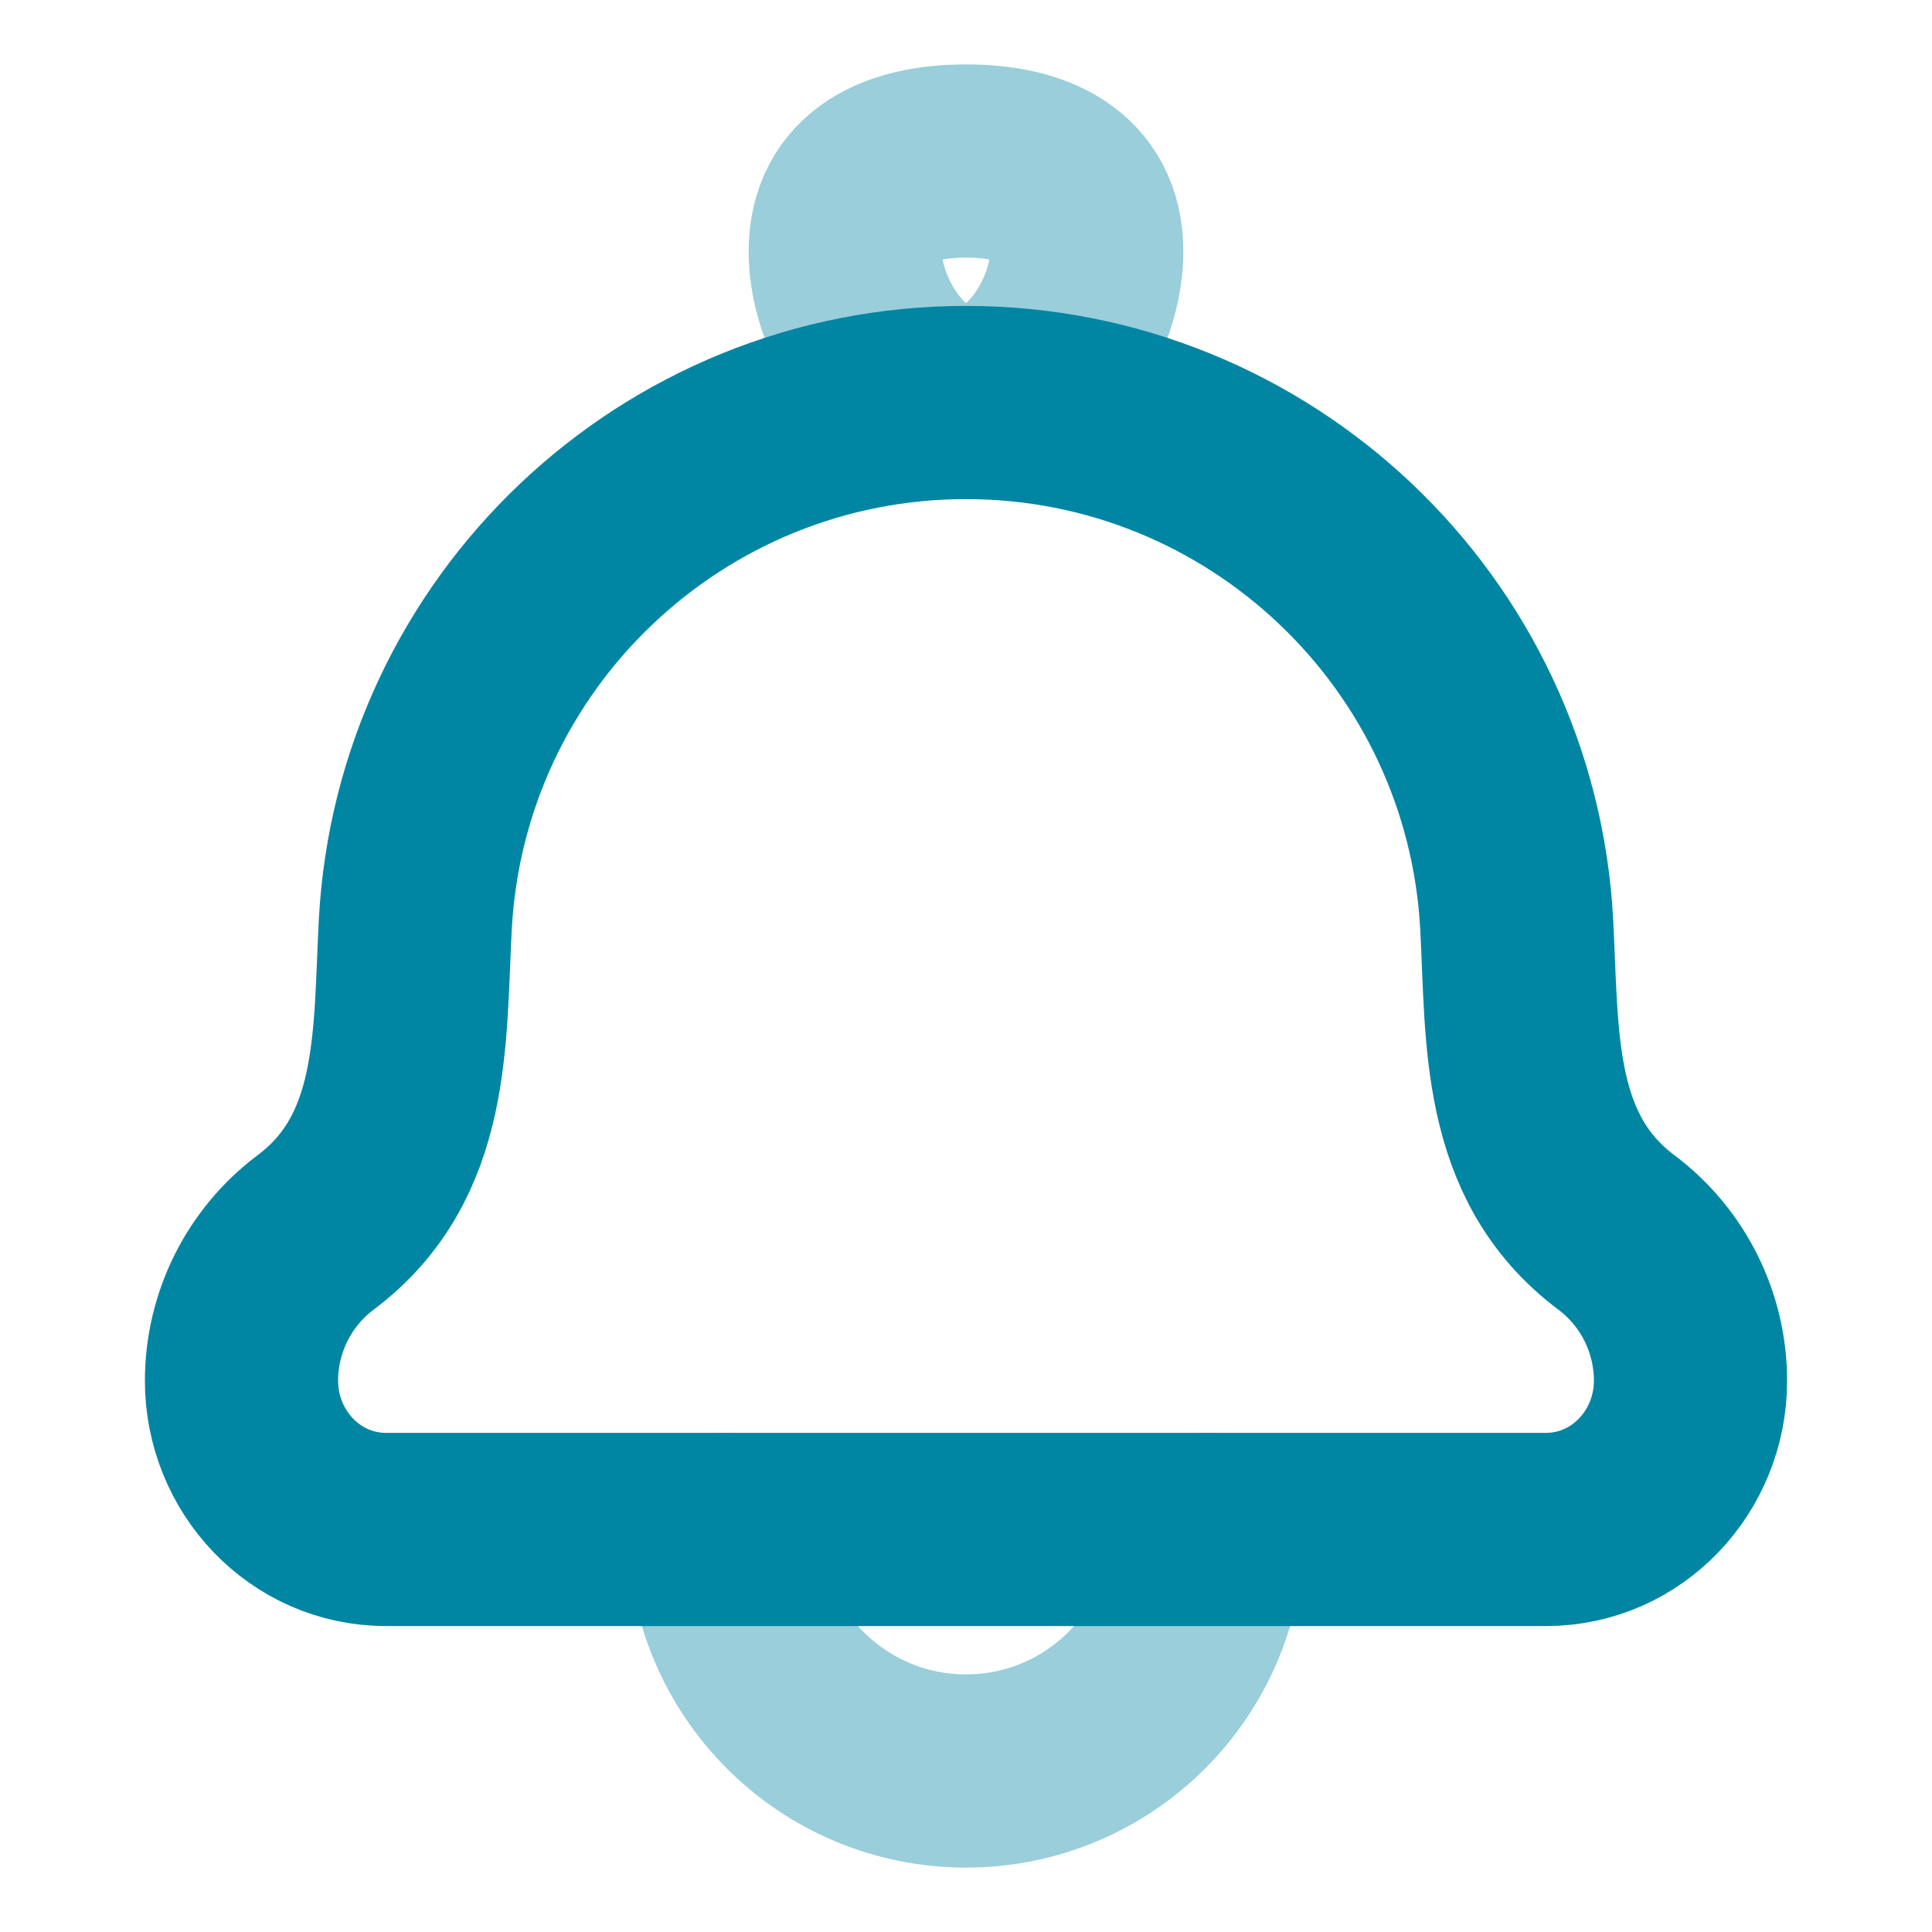
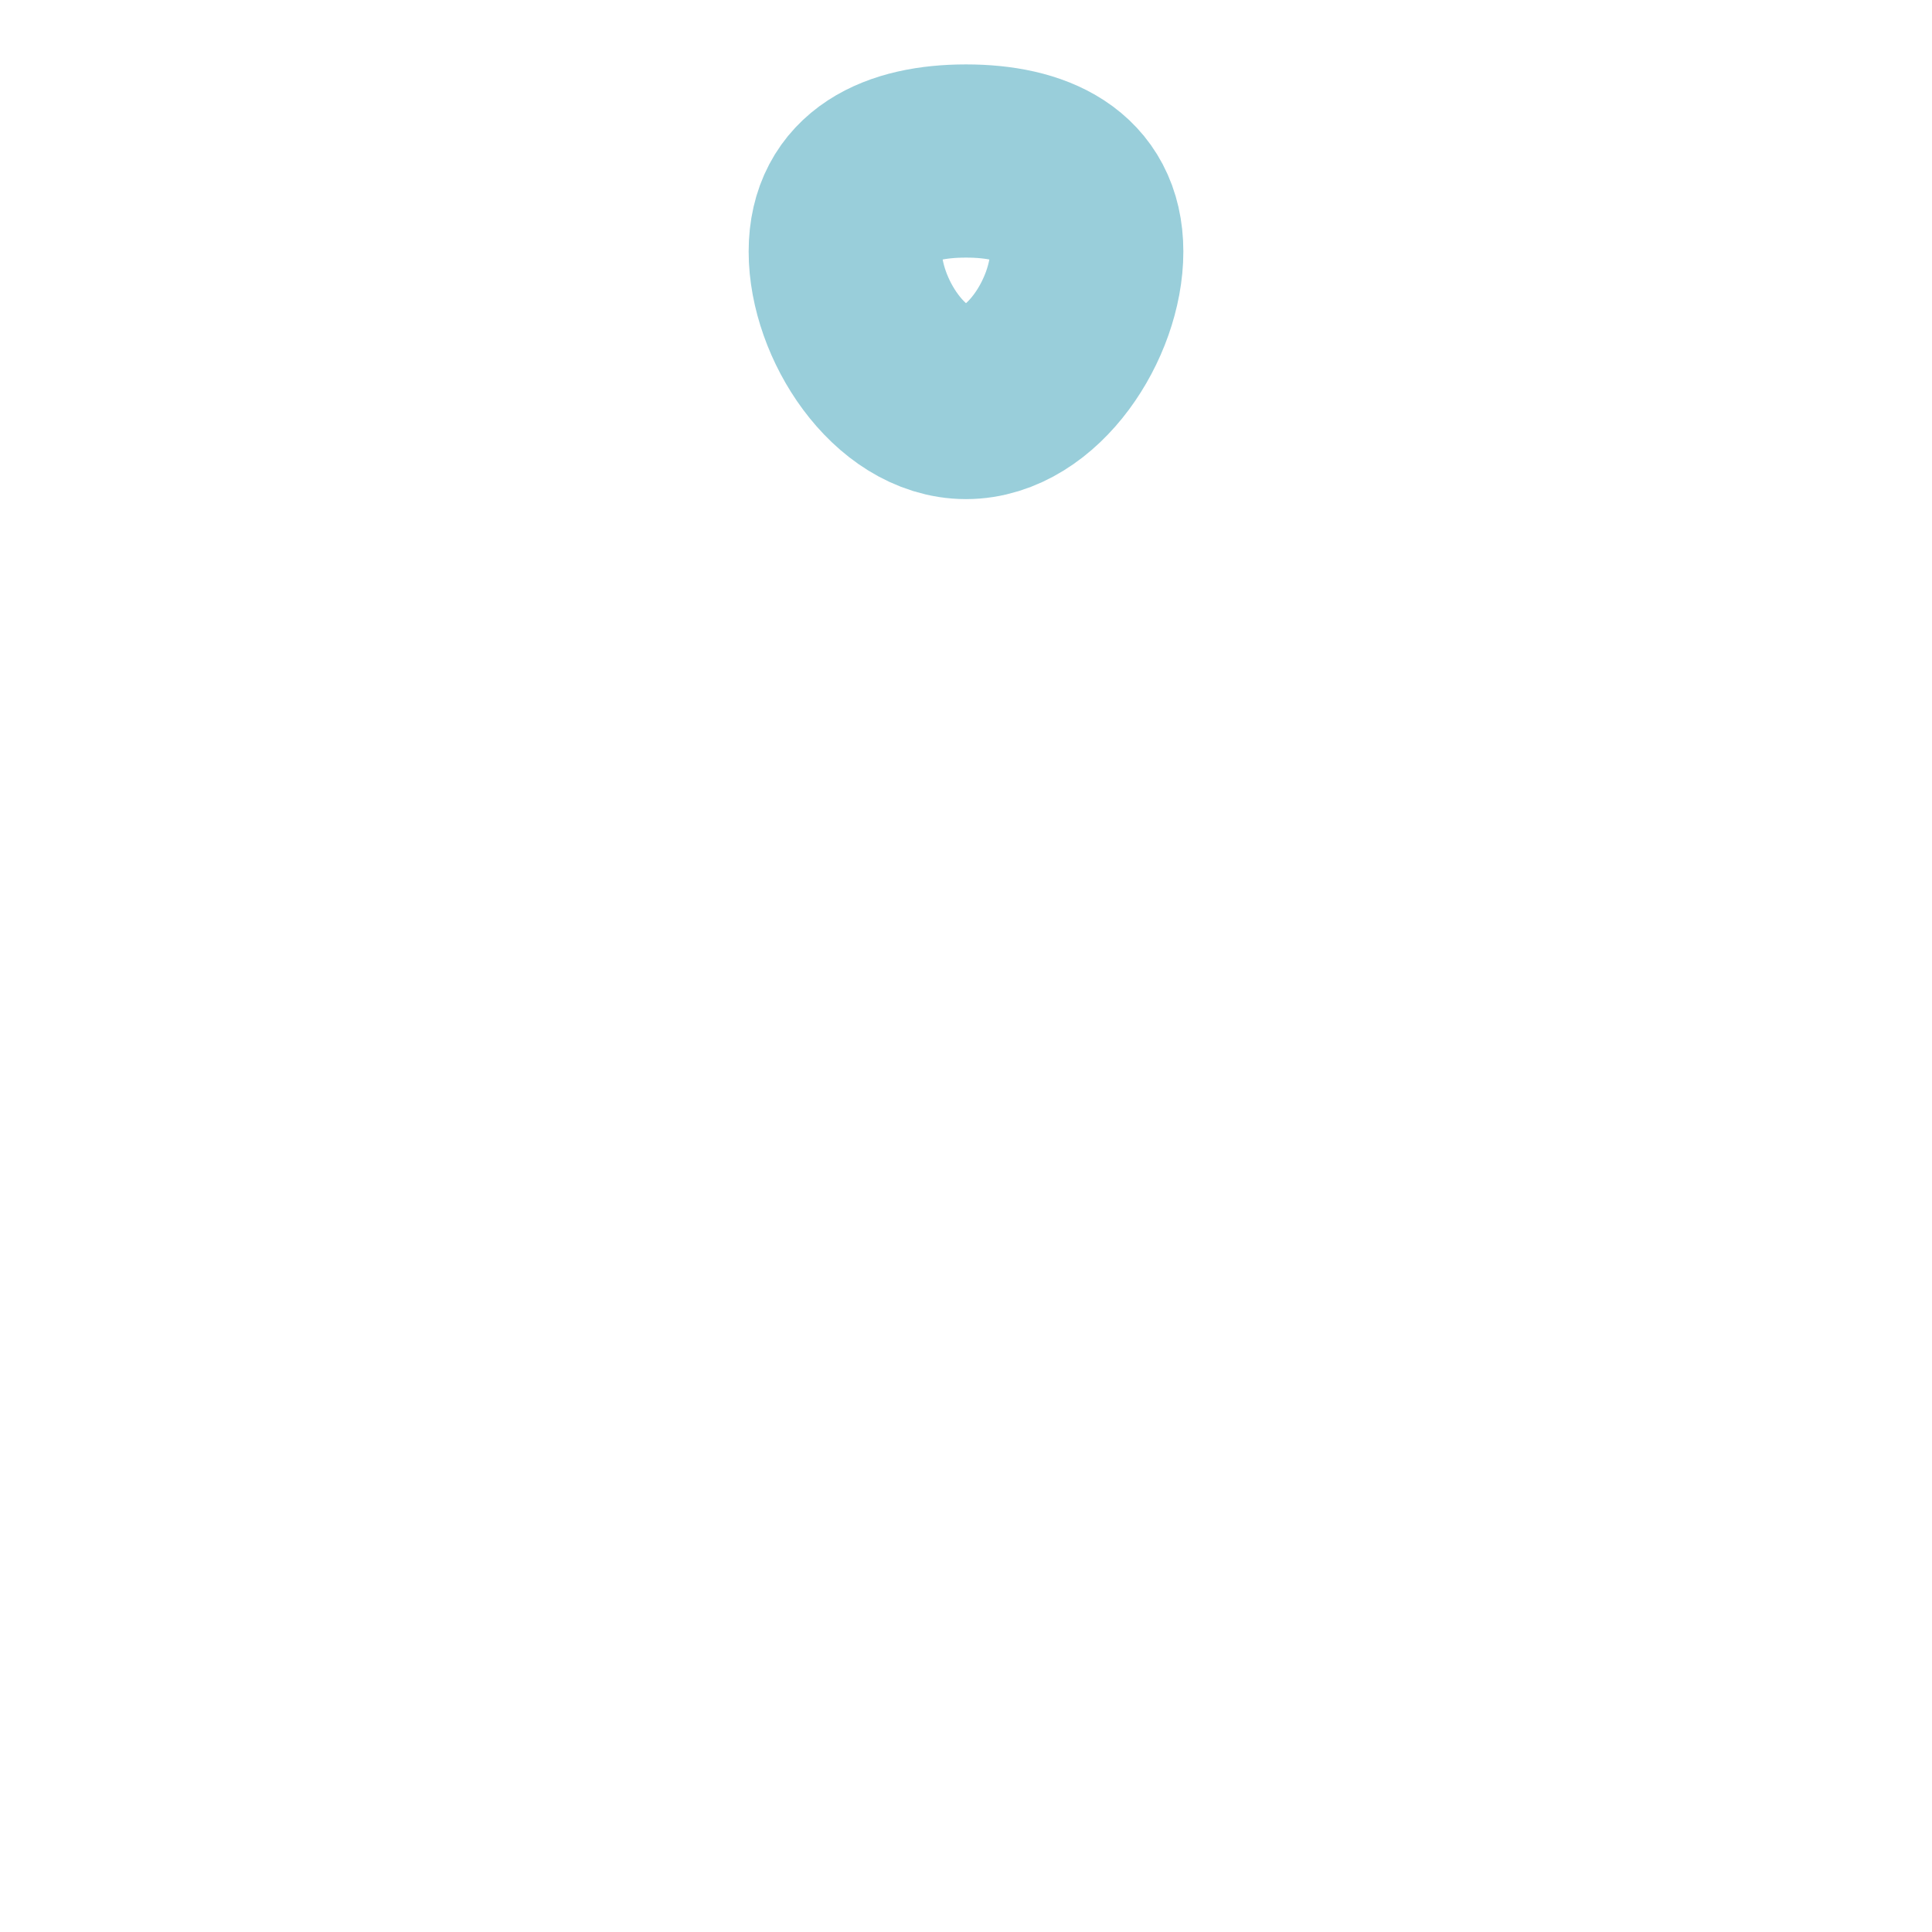
<svg xmlns="http://www.w3.org/2000/svg" width="80" height="80" viewBox="0 0 80 80" fill="none">
-   <path d="M17.195 38.303C16.95 42.957 17.231 47.91 13.074 51.028C11.139 52.479 10 54.757 10 57.176C10 60.503 12.606 63.333 16 63.333H64C67.394 63.333 70 60.503 70 57.176C70 54.757 68.861 52.479 66.926 51.028C62.769 47.91 63.05 42.957 62.805 38.303C62.167 26.174 52.146 16.667 40 16.667C27.854 16.667 17.833 26.174 17.195 38.303Z" stroke="#0086A3" stroke-width="8" stroke-linecap="round" stroke-linejoin="round" />
  <path opacity="0.4" d="M35 10.417C35 13.178 37.239 16.667 40 16.667C42.761 16.667 45 13.178 45 10.417C45 7.655 42.761 6.667 40 6.667C37.239 6.667 35 7.655 35 10.417Z" stroke="#0086A3" stroke-width="8" />
-   <path opacity="0.4" d="M50 63.333C50 68.856 45.523 73.333 40 73.333C34.477 73.333 30 68.856 30 63.333" stroke="#0086A3" stroke-width="8" stroke-linecap="round" stroke-linejoin="round" />
</svg>